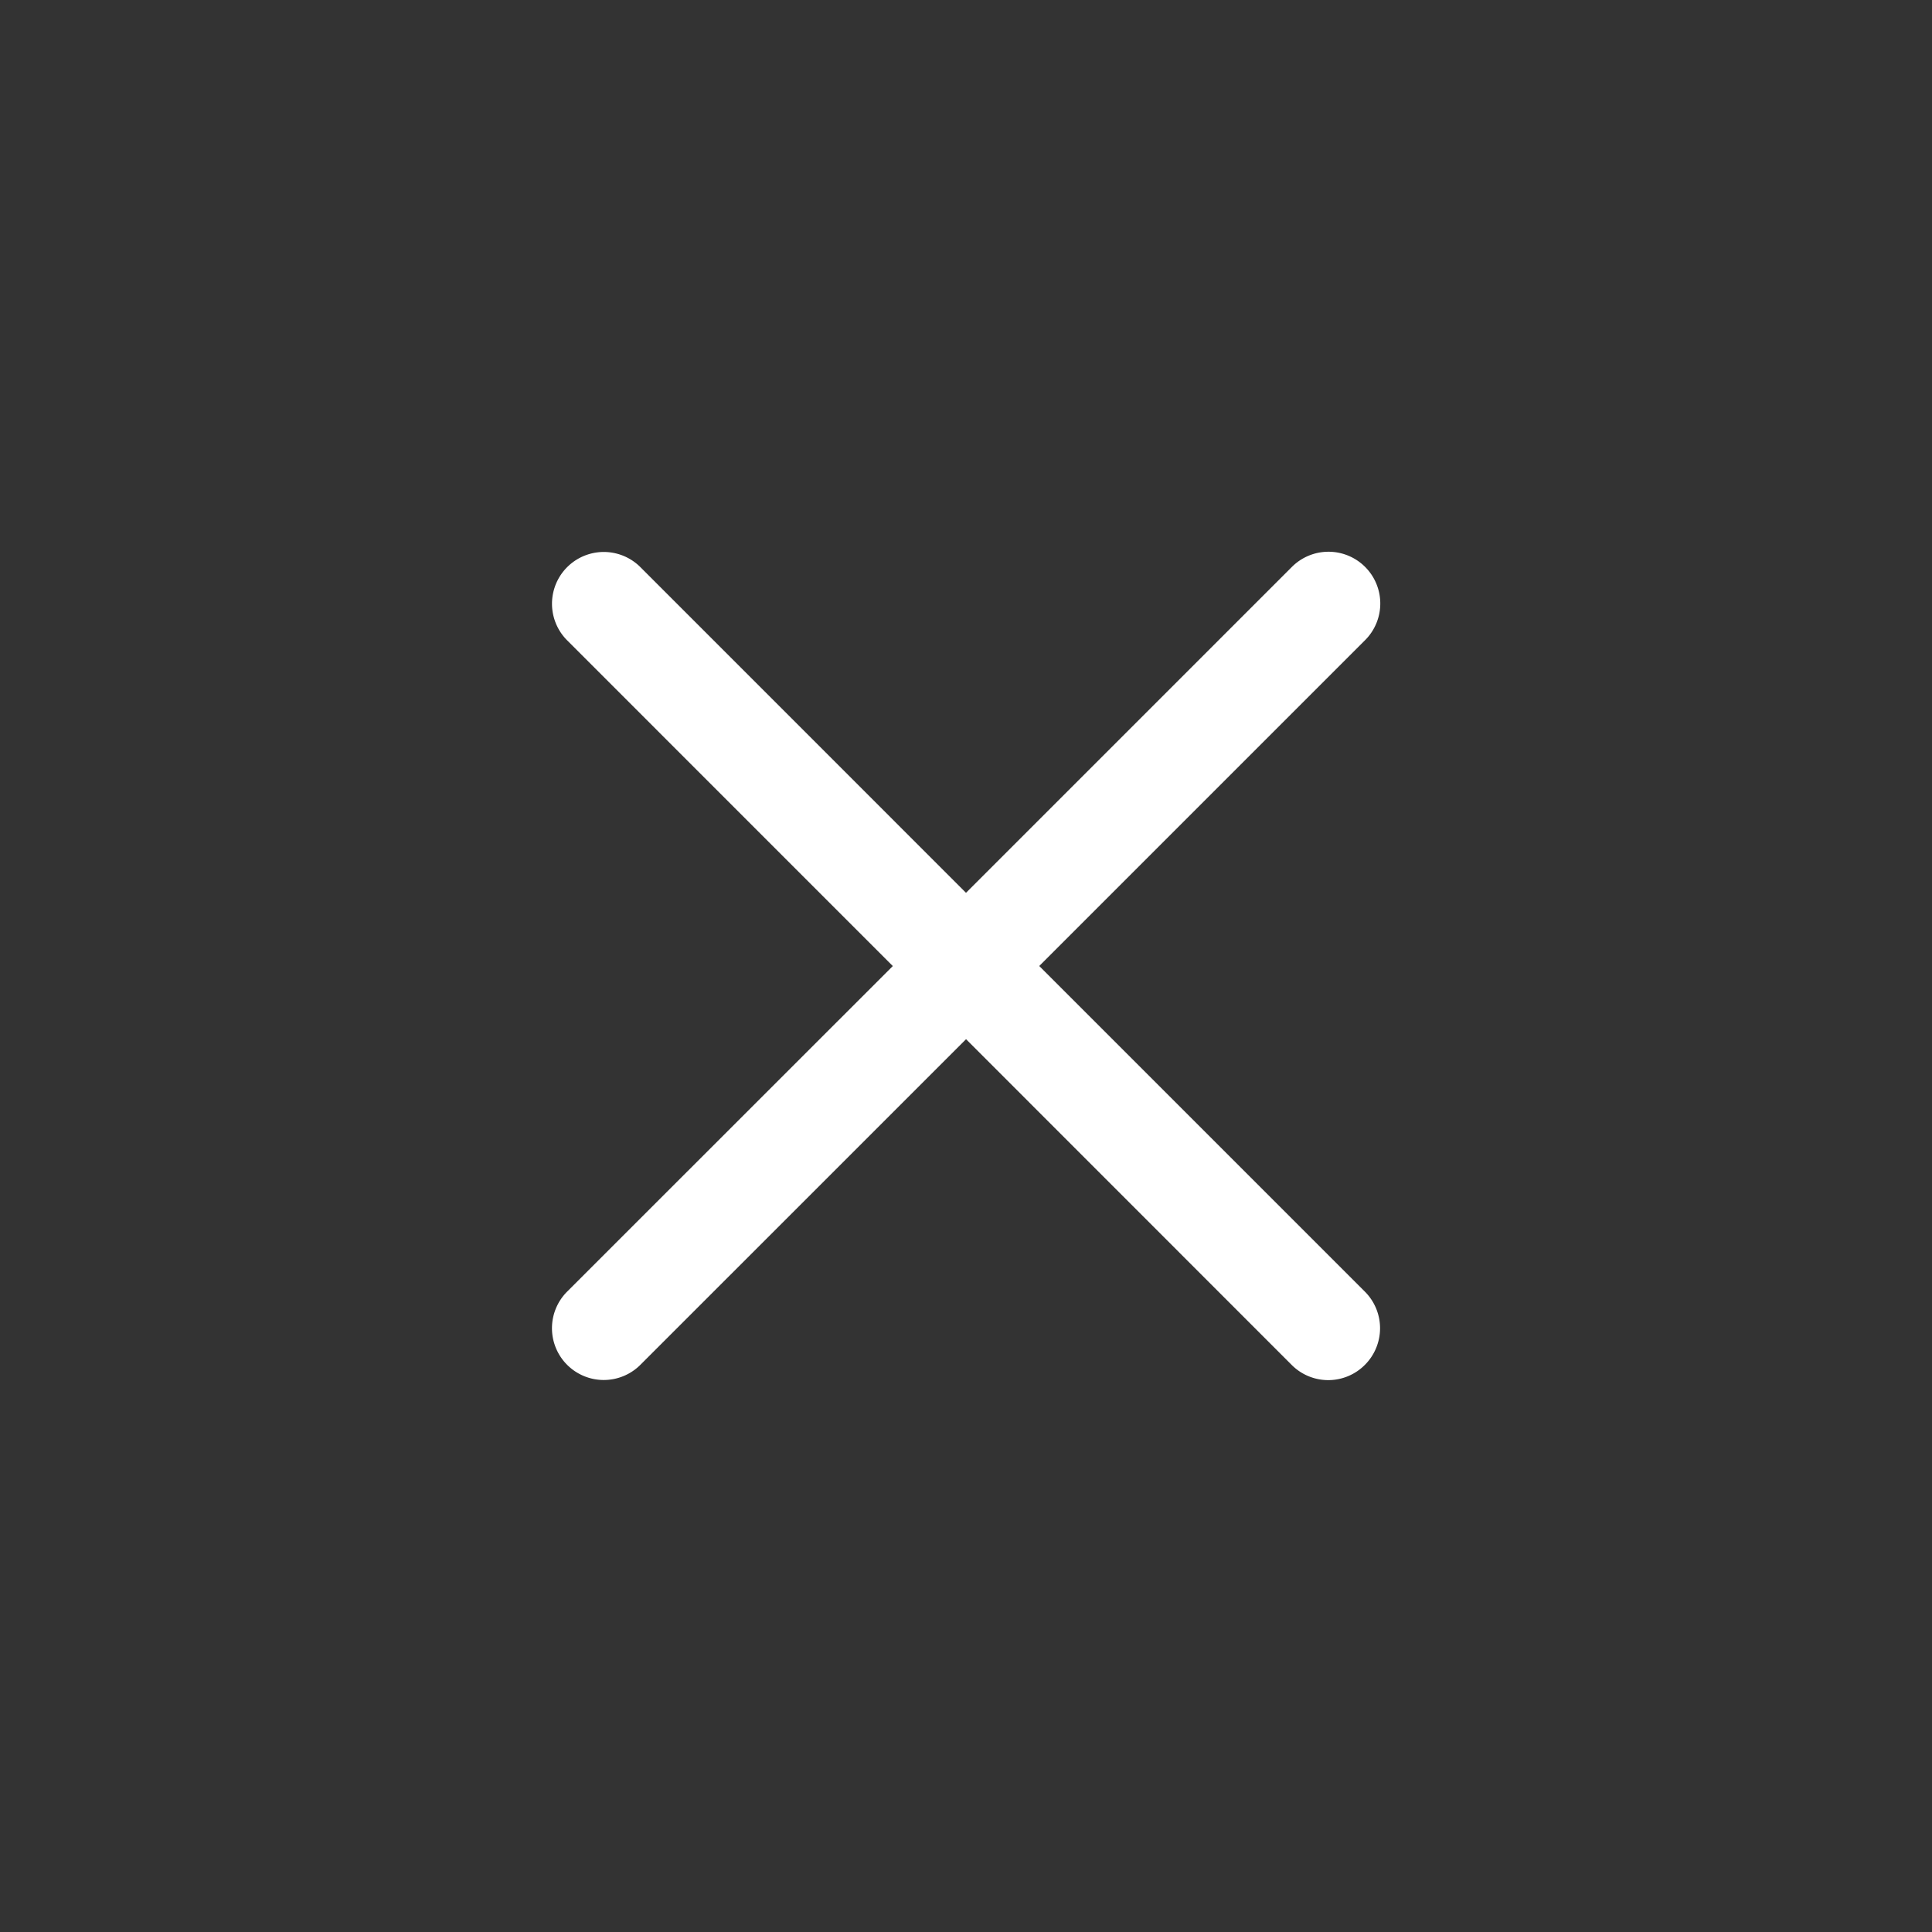
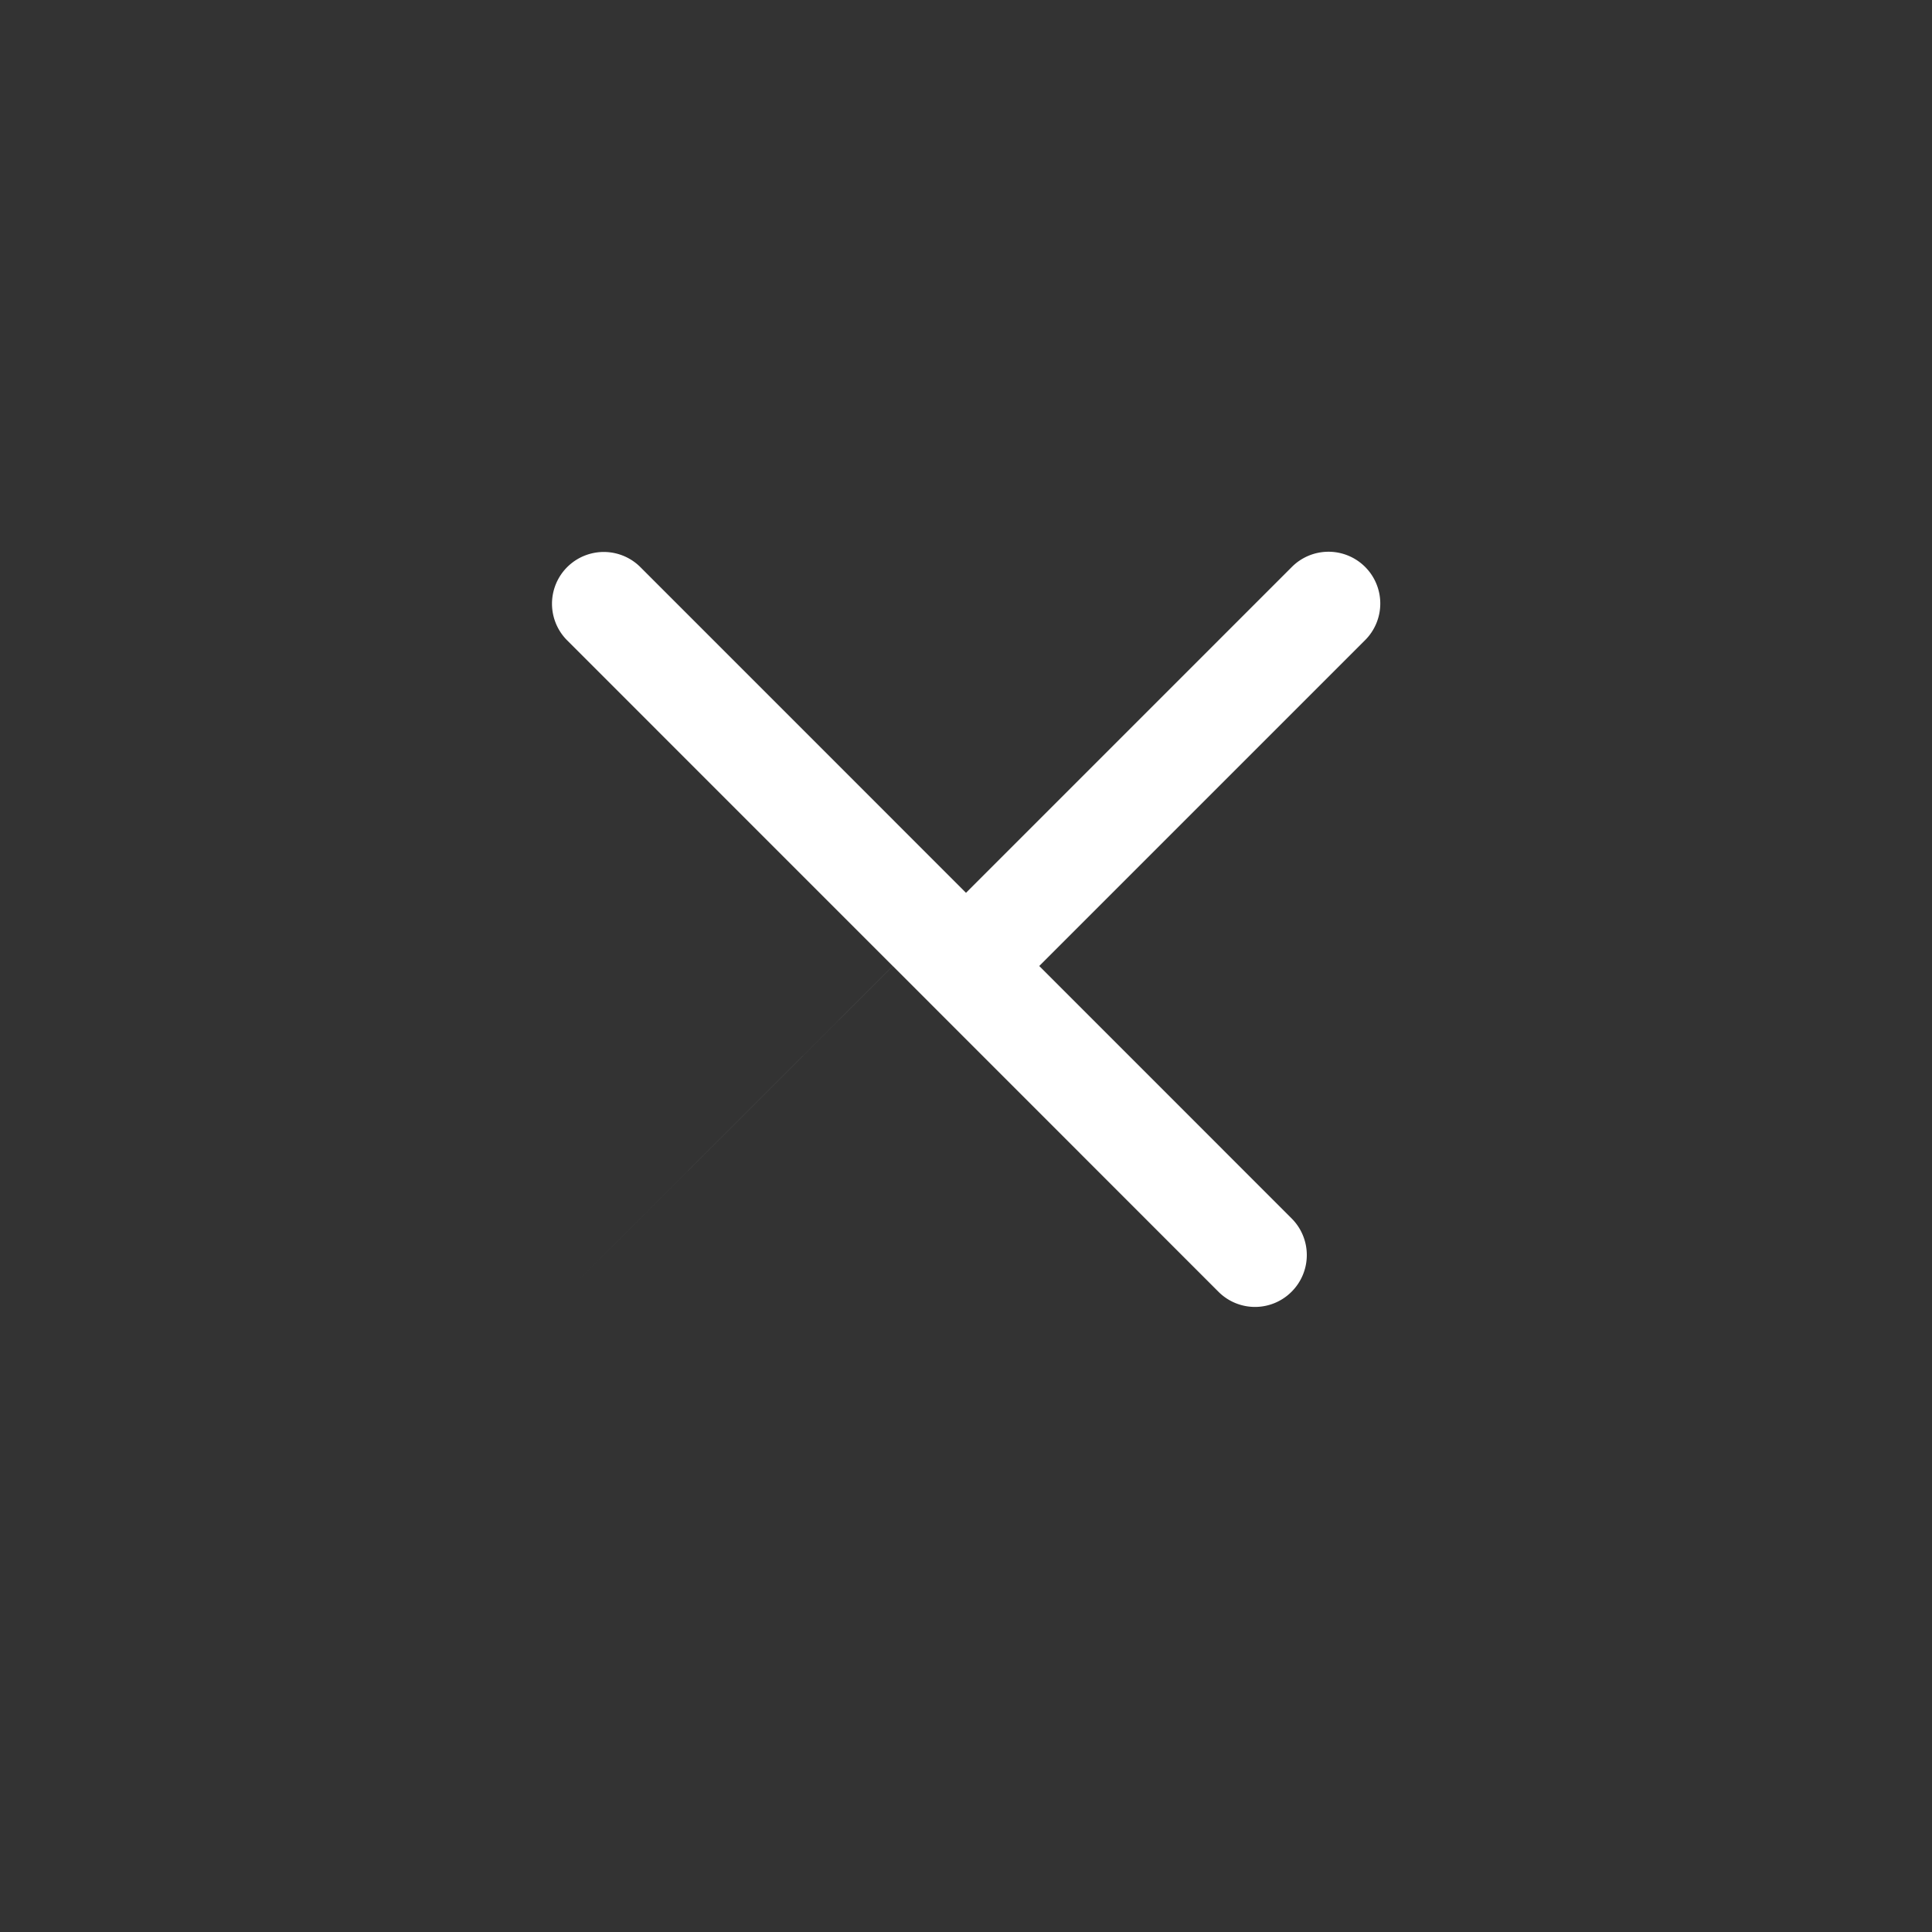
<svg xmlns="http://www.w3.org/2000/svg" width="35" height="35" fill="none">
  <rect width="100%" height="100%" fill="#333333" stroke="none" />
-   <path fill="#fff" d="m18.827 17.5 5.899-5.899a.938.938 0 1 0-1.327-1.326L17.5 16.174l-5.899-5.9a.937.937 0 1 0-1.326 1.327l5.899 5.9-5.9 5.898a.937.937 0 1 0 1.327 1.326l5.9-5.899 5.898 5.9a.935.935 0 0 0 1.327 0 .938.938 0 0 0 0-1.327L18.827 17.5Z" />
+   <path fill="#fff" d="m18.827 17.5 5.899-5.899a.938.938 0 1 0-1.327-1.326L17.5 16.174l-5.899-5.9a.937.937 0 1 0-1.326 1.327l5.899 5.9-5.9 5.898l5.9-5.899 5.898 5.9a.935.935 0 0 0 1.327 0 .938.938 0 0 0 0-1.327L18.827 17.5Z" />
</svg>